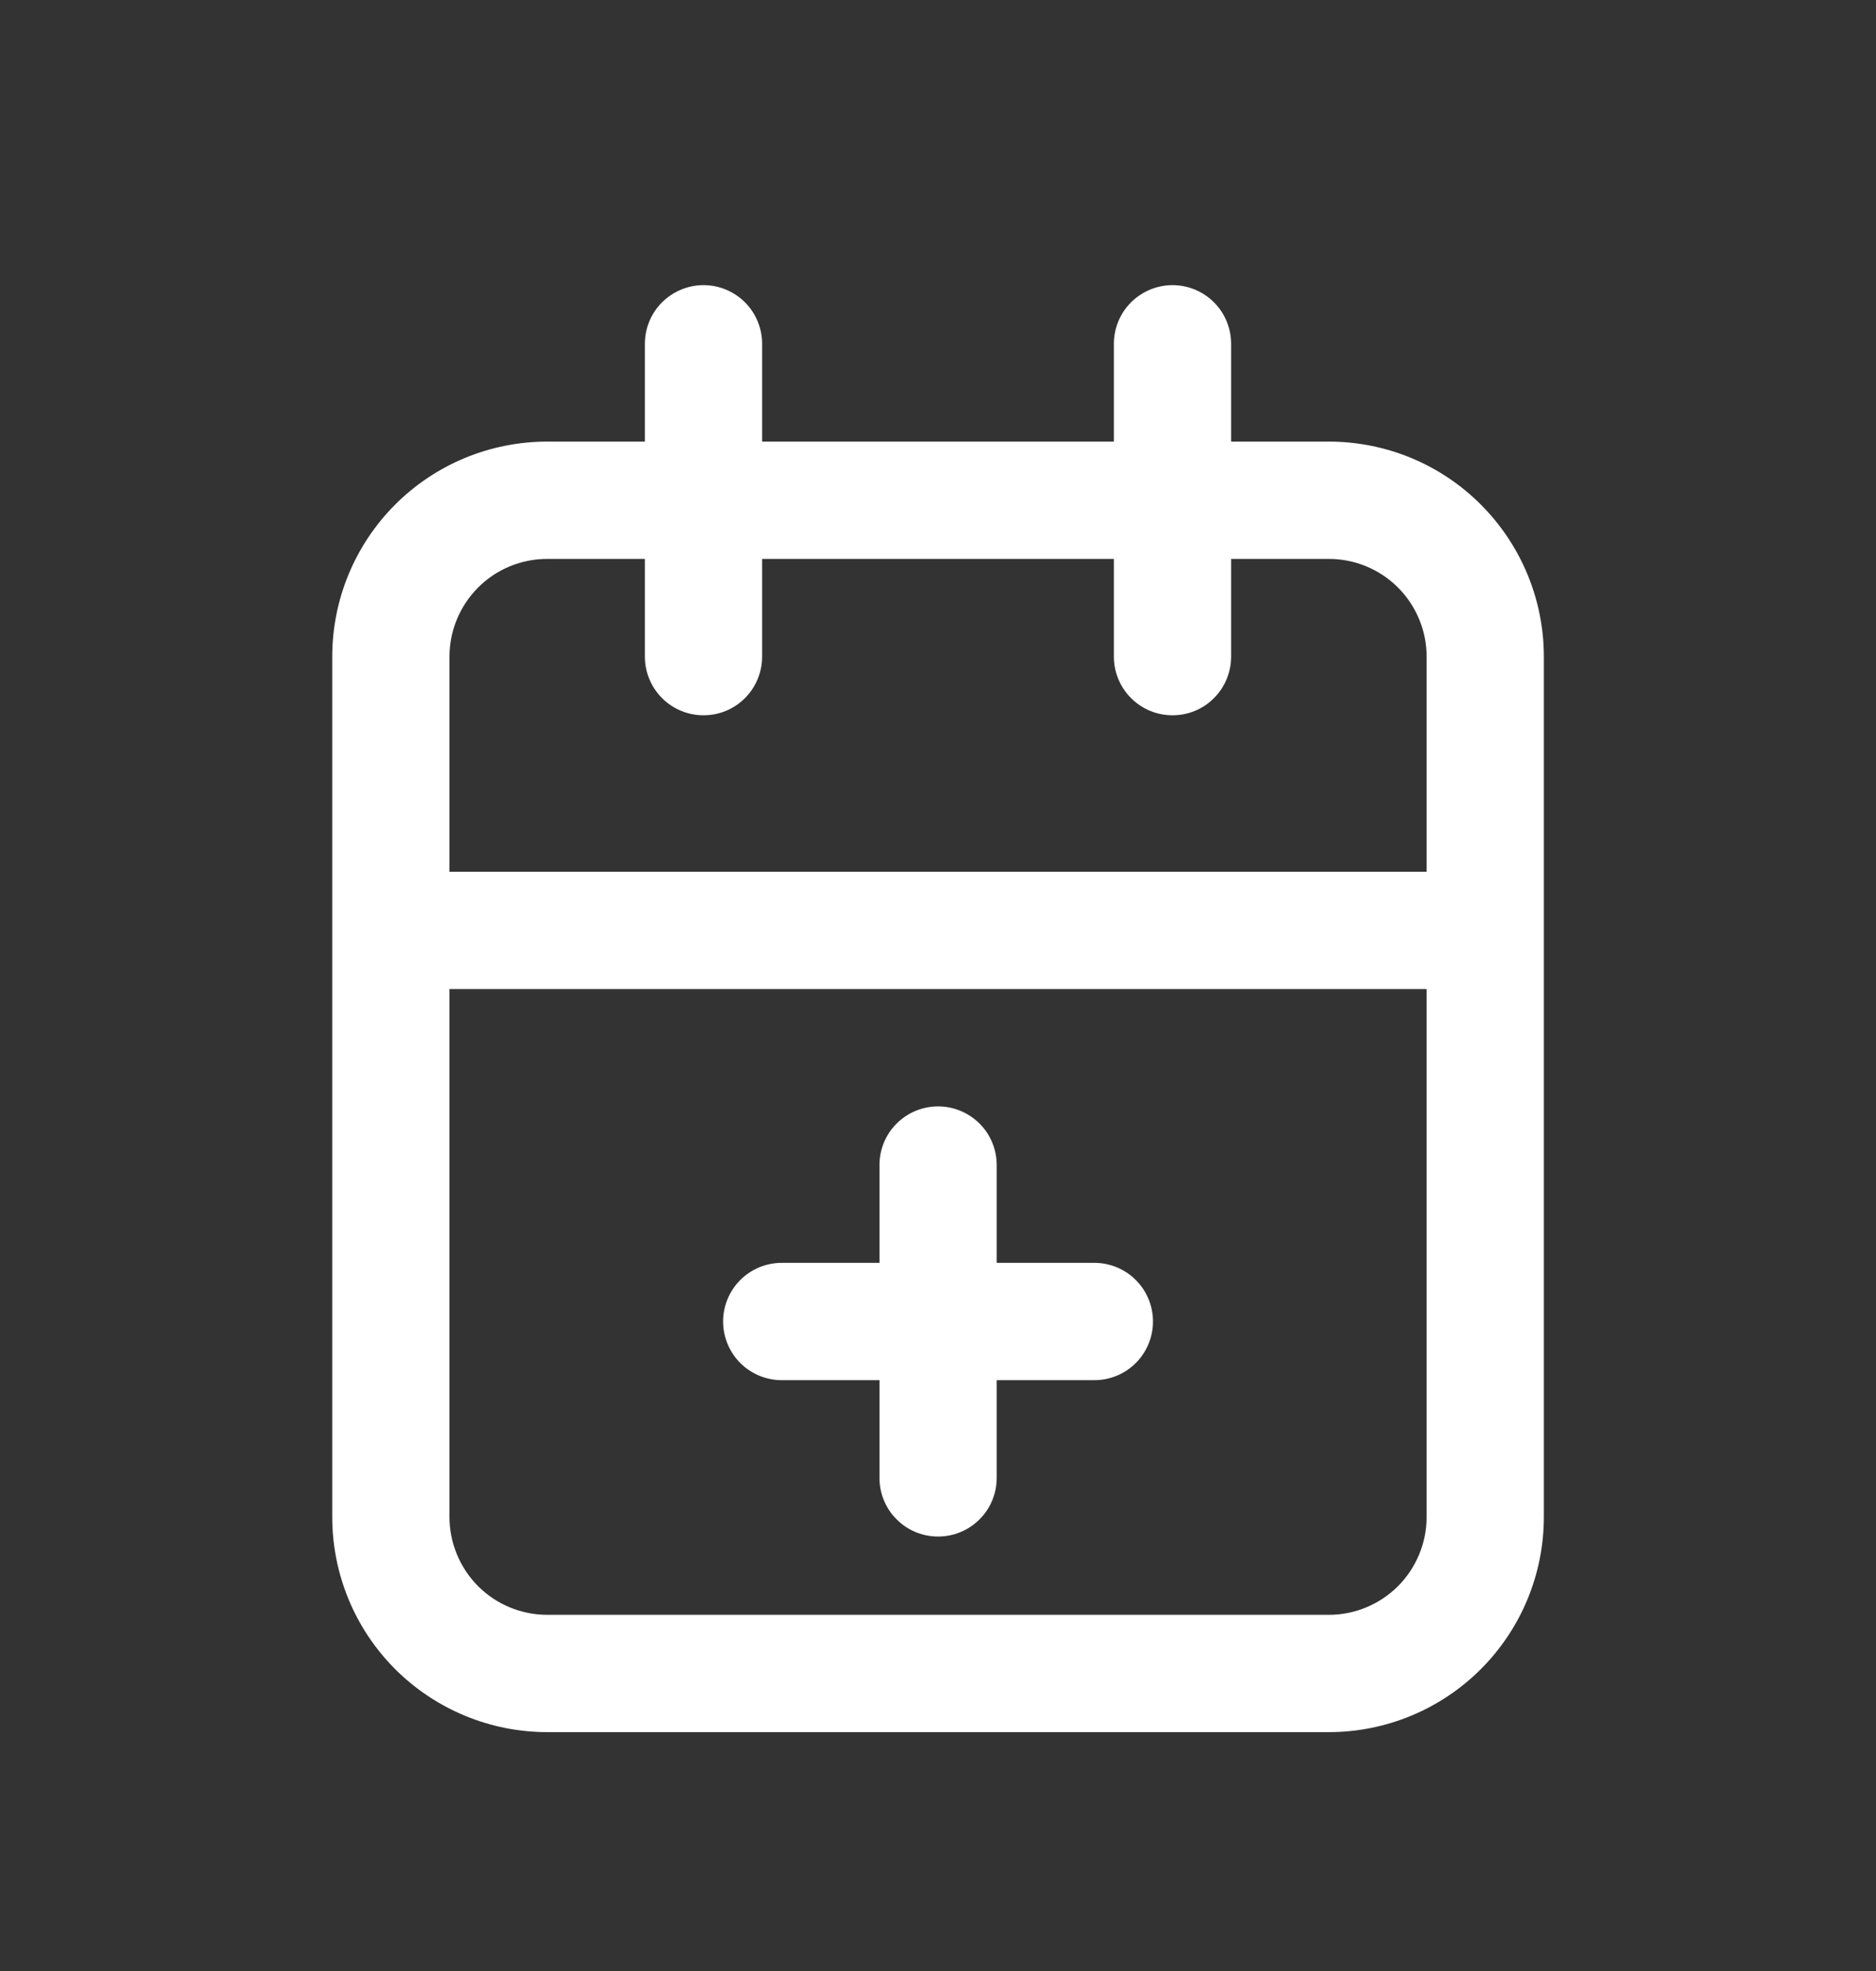
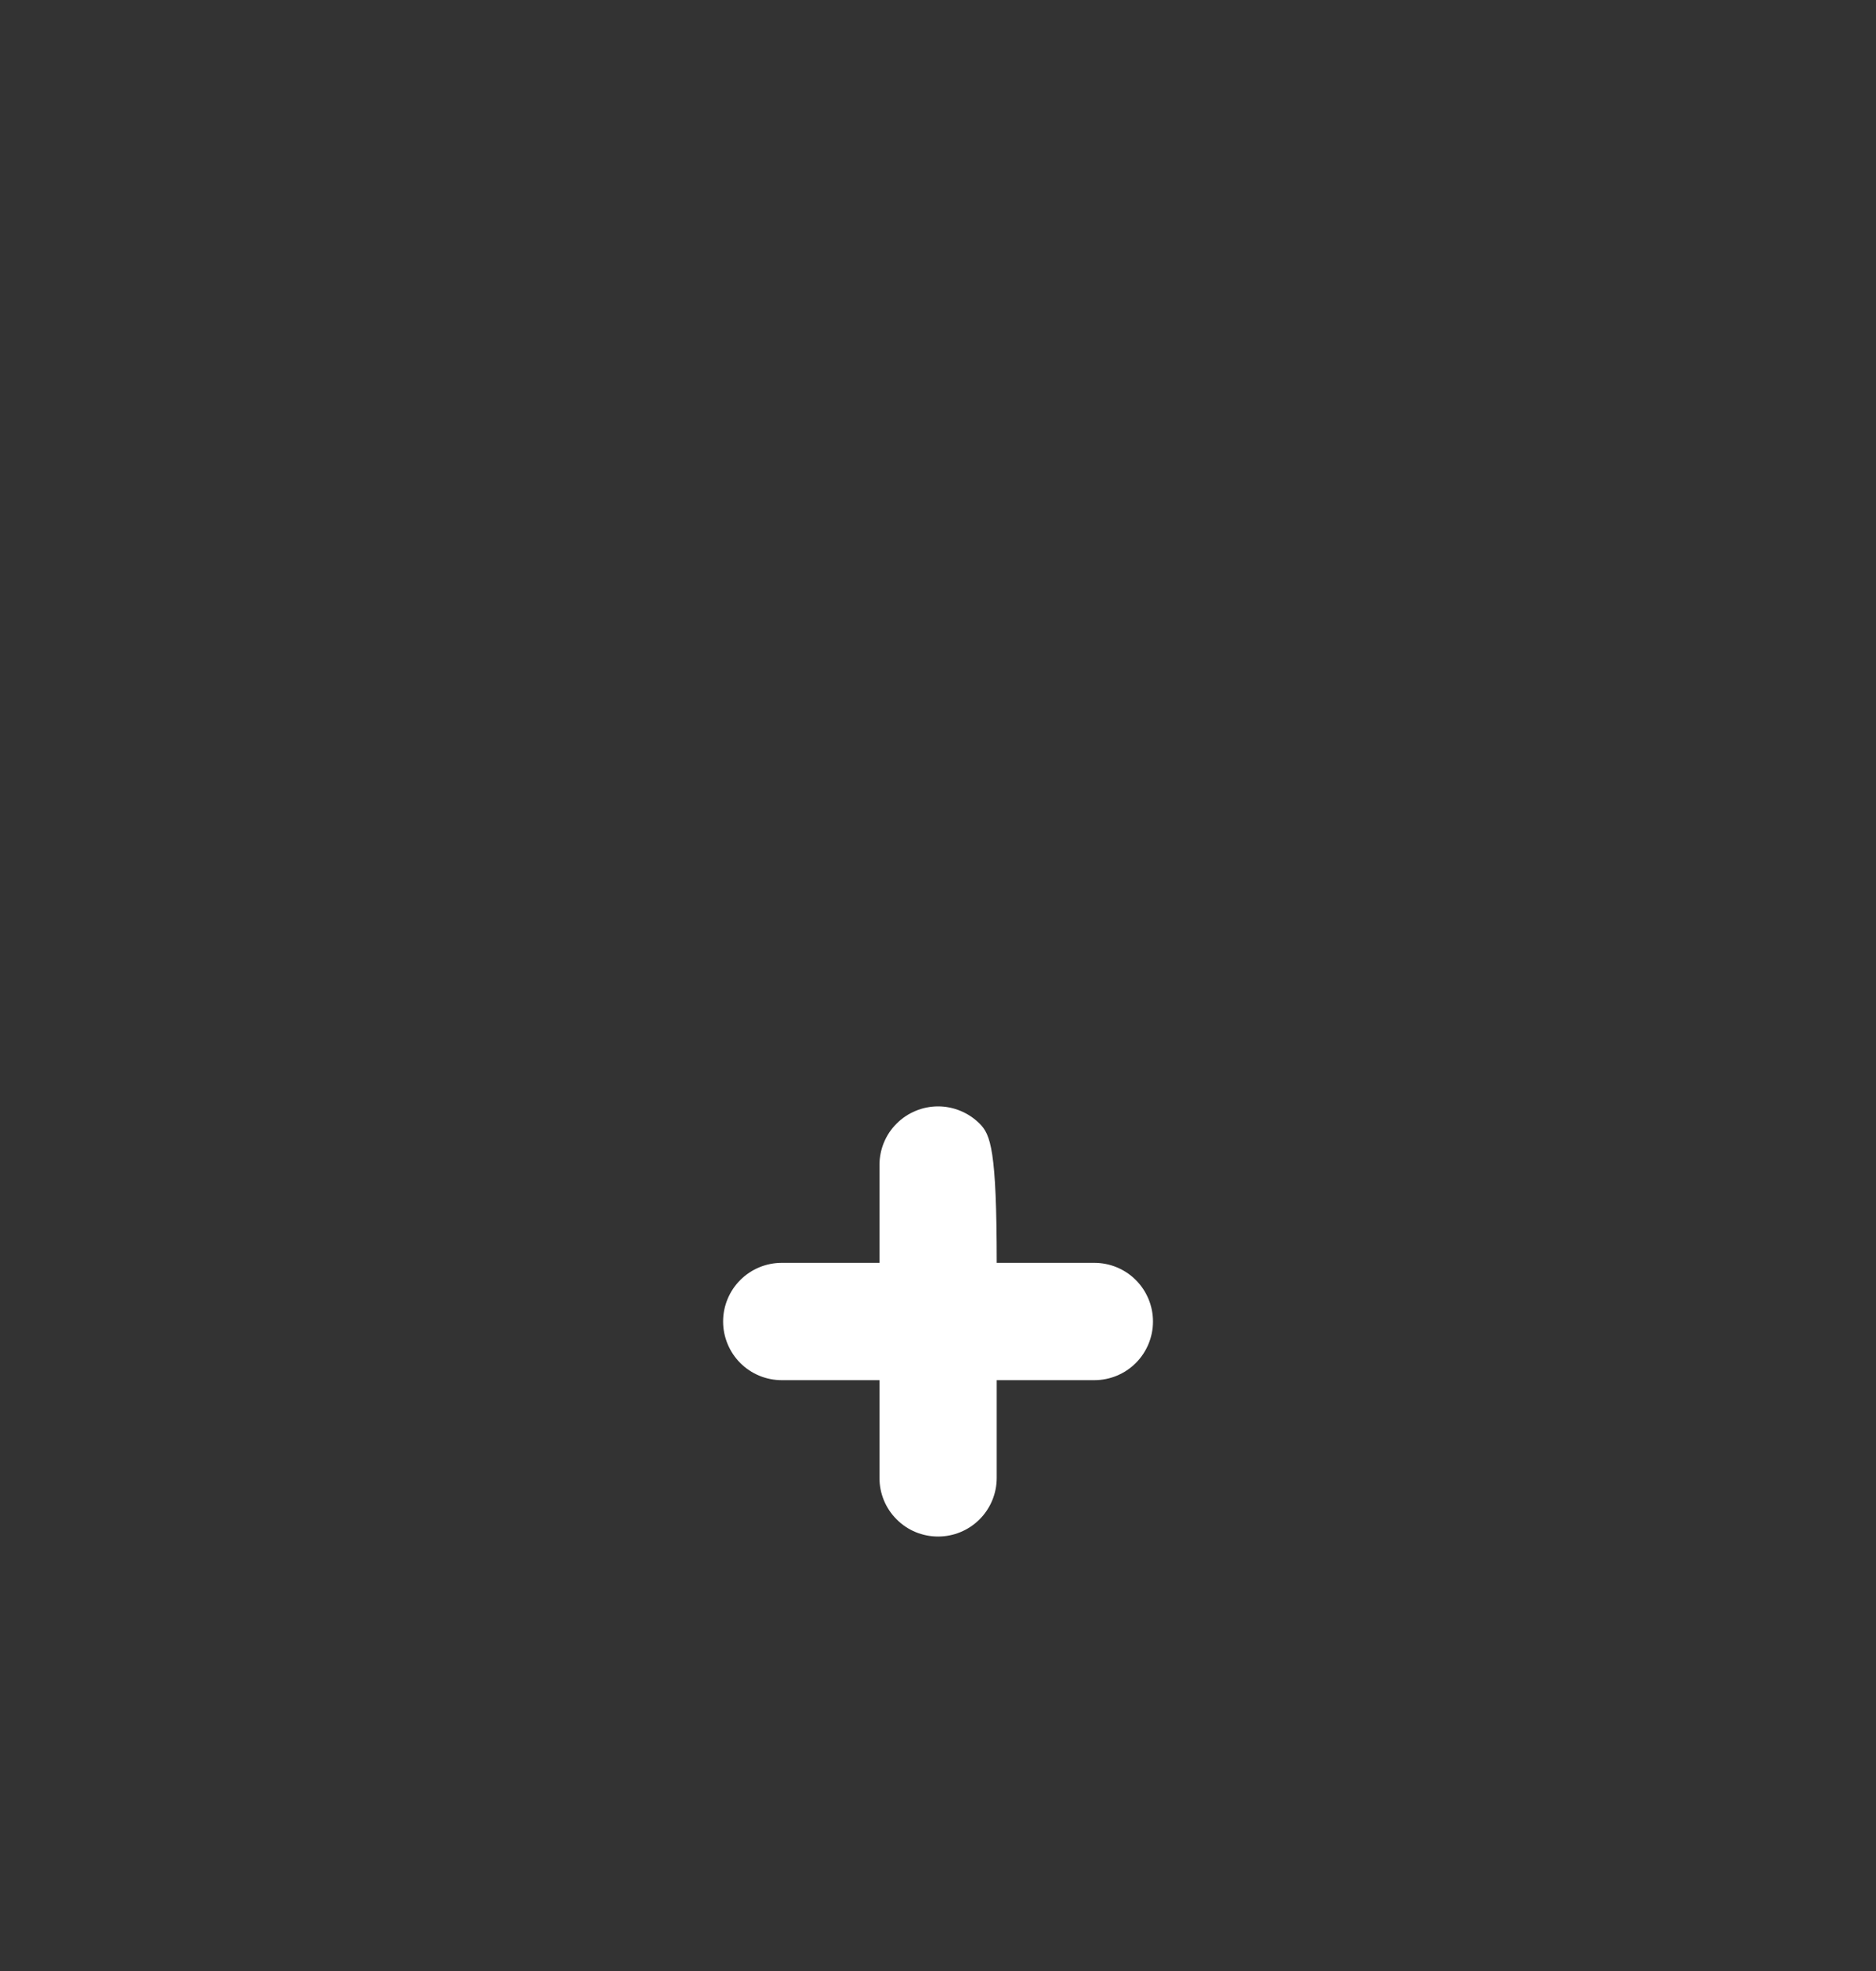
<svg xmlns="http://www.w3.org/2000/svg" width="20" height="21" viewBox="0 0 20 21" fill="none">
  <rect x="0" y="0" width="20" height="21" fill="#333333" stroke="none" />
-   <path d="M14.167 4.705H13.125V3.663C13.125 3.497 13.059 3.338 12.942 3.221C12.825 3.104 12.666 3.038 12.5 3.038C12.335 3.038 12.176 3.104 12.058 3.221C11.941 3.338 11.875 3.497 11.875 3.663V4.705H8.125V3.663C8.125 3.497 8.059 3.338 7.942 3.221C7.825 3.104 7.666 3.038 7.5 3.038C7.335 3.038 7.176 3.104 7.058 3.221C6.941 3.338 6.875 3.497 6.875 3.663V4.705H5.834C5.226 4.705 4.643 4.946 4.213 5.376C3.783 5.806 3.542 6.389 3.542 6.996V16.163C3.542 16.771 3.783 17.354 4.213 17.784C4.643 18.213 5.226 18.455 5.834 18.455H14.167C14.775 18.455 15.358 18.213 15.787 17.784C16.217 17.354 16.459 16.771 16.459 16.163V6.996C16.459 6.389 16.217 5.806 15.787 5.376C15.358 4.946 14.775 4.705 14.167 4.705ZM5.834 5.955H6.875V6.996C6.875 7.162 6.941 7.321 7.058 7.438C7.176 7.556 7.335 7.621 7.5 7.621C7.666 7.621 7.825 7.556 7.942 7.438C8.059 7.321 8.125 7.162 8.125 6.996V5.955H11.875V6.996C11.875 7.162 11.941 7.321 12.058 7.438C12.176 7.556 12.335 7.621 12.5 7.621C12.666 7.621 12.825 7.556 12.942 7.438C13.059 7.321 13.125 7.162 13.125 6.996V5.955H14.167C14.443 5.955 14.708 6.064 14.904 6.26C15.099 6.455 15.209 6.72 15.209 6.996V9.288H4.792V6.996C4.792 6.72 4.902 6.455 5.097 6.26C5.292 6.064 5.557 5.955 5.834 5.955ZM14.167 17.205H5.834C5.557 17.205 5.292 17.095 5.097 16.9C4.902 16.704 4.792 16.439 4.792 16.163V10.538H15.209V16.163C15.209 16.439 15.099 16.704 14.904 16.9C14.708 17.095 14.443 17.205 14.167 17.205Z" fill="white" />
-   <path d="M11.667 13.455H10.626V12.413C10.626 12.247 10.56 12.088 10.443 11.971C10.325 11.854 10.166 11.788 10.001 11.788C9.835 11.788 9.676 11.854 9.559 11.971C9.441 12.088 9.376 12.247 9.376 12.413V13.455H8.334C8.168 13.455 8.009 13.521 7.892 13.638C7.775 13.755 7.709 13.914 7.709 14.08C7.709 14.245 7.775 14.405 7.892 14.522C8.009 14.639 8.168 14.705 8.334 14.705H9.376V15.746C9.376 15.912 9.441 16.071 9.559 16.188C9.676 16.306 9.835 16.371 10.001 16.371C10.166 16.371 10.325 16.306 10.443 16.188C10.56 16.071 10.626 15.912 10.626 15.746V14.705H11.667C11.833 14.705 11.992 14.639 12.109 14.522C12.226 14.405 12.292 14.245 12.292 14.08C12.292 13.914 12.226 13.755 12.109 13.638C11.992 13.521 11.833 13.455 11.667 13.455Z" fill="white" />
+   <path d="M11.667 13.455H10.626C10.626 12.247 10.56 12.088 10.443 11.971C10.325 11.854 10.166 11.788 10.001 11.788C9.835 11.788 9.676 11.854 9.559 11.971C9.441 12.088 9.376 12.247 9.376 12.413V13.455H8.334C8.168 13.455 8.009 13.521 7.892 13.638C7.775 13.755 7.709 13.914 7.709 14.08C7.709 14.245 7.775 14.405 7.892 14.522C8.009 14.639 8.168 14.705 8.334 14.705H9.376V15.746C9.376 15.912 9.441 16.071 9.559 16.188C9.676 16.306 9.835 16.371 10.001 16.371C10.166 16.371 10.325 16.306 10.443 16.188C10.56 16.071 10.626 15.912 10.626 15.746V14.705H11.667C11.833 14.705 11.992 14.639 12.109 14.522C12.226 14.405 12.292 14.245 12.292 14.08C12.292 13.914 12.226 13.755 12.109 13.638C11.992 13.521 11.833 13.455 11.667 13.455Z" fill="white" />
</svg>